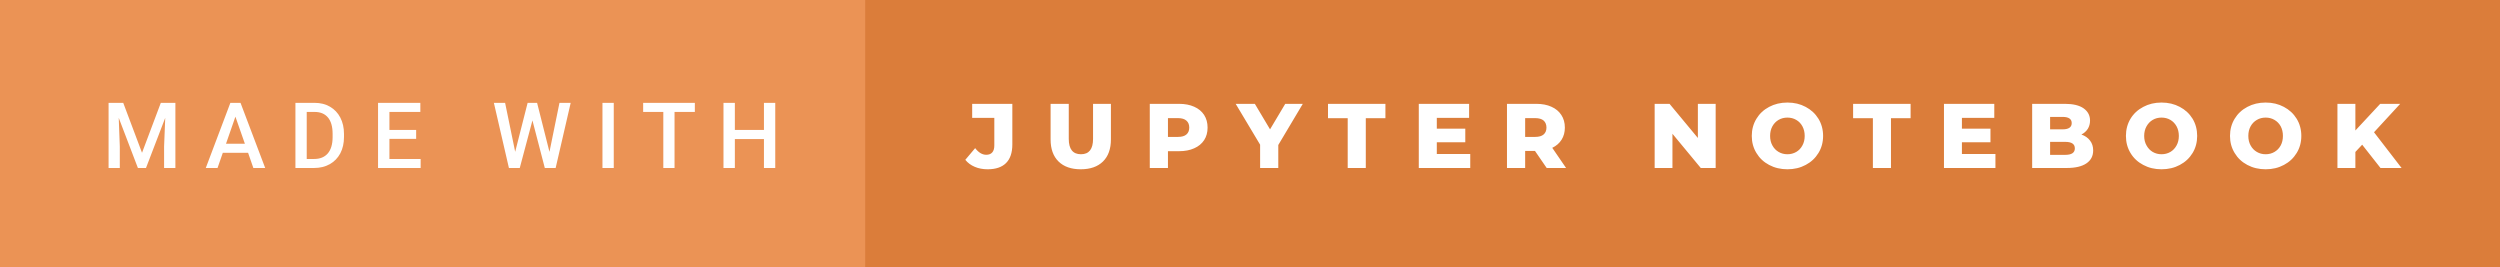
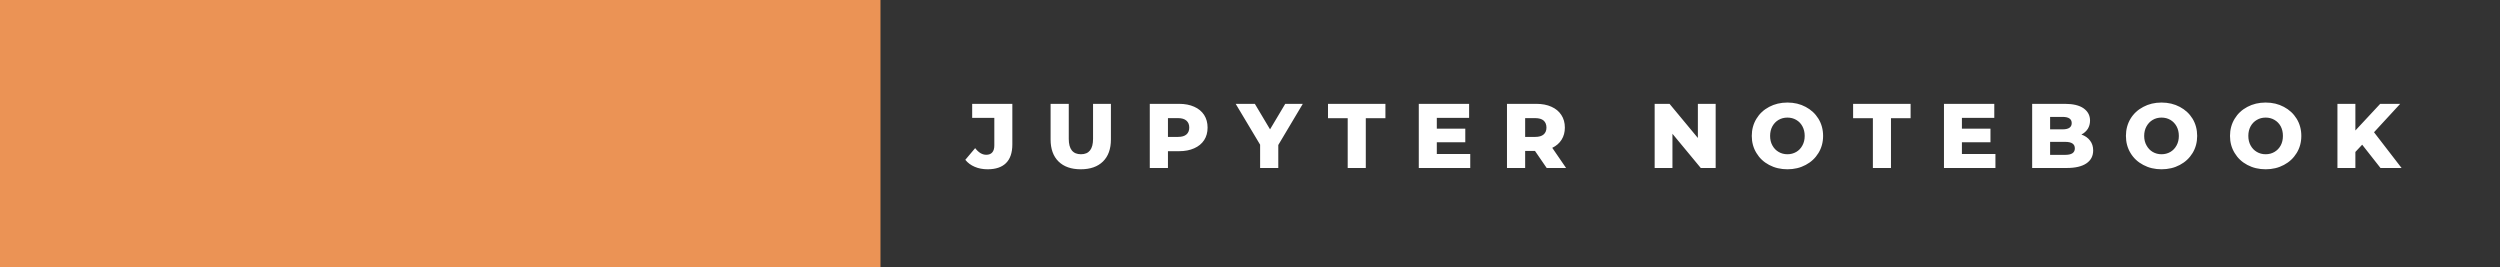
<svg xmlns="http://www.w3.org/2000/svg" width="327.41" height="35" viewBox="0 0 327.41 35">
  <rect x="0" y="0" width="327.41" height="35" fill="#333333" stroke="none" />
  <rect class="svg__rect" x="0" y="0" width="115.31" height="35" fill="#EB9355" />
-   <rect class="svg__rect" x="113.31" y="0" width="214.1" height="35" fill="#DB7D3A" />
-   <path class="svg__text" d="M15.69 22L14.22 22L14.22 13.47L16.14 13.47L18.60 20.01L21.06 13.47L22.97 13.47L22.97 22L21.49 22L21.49 19.19L21.64 15.43L19.12 22L18.06 22L15.55 15.43L15.69 19.19L15.69 22ZM28.49 22L26.95 22L30.17 13.47L31.50 13.47L34.73 22L33.18 22L32.49 20.01L29.18 20.01L28.49 22ZM30.83 15.28L29.60 18.82L32.07 18.82L30.83 15.28ZM41.14 22L38.69 22L38.69 13.47L41.21 13.47Q42.34 13.47 43.21 13.97Q44.09 14.48 44.57 15.40Q45.05 16.33 45.05 17.52L45.05 17.52L45.05 17.95Q45.05 19.16 44.57 20.08Q44.08 21.00 43.19 21.50Q42.30 22 41.14 22L41.14 22ZM40.17 14.66L40.17 20.82L41.14 20.82Q42.30 20.82 42.93 20.09Q43.55 19.36 43.56 17.99L43.56 17.99L43.56 17.52Q43.56 16.13 42.96 15.40Q42.35 14.66 41.21 14.66L41.21 14.66L40.17 14.66ZM55.09 22L49.51 22L49.51 13.47L55.05 13.47L55.05 14.66L51.00 14.66L51.00 17.02L54.50 17.02L54.50 18.19L51.00 18.19L51.00 20.82L55.09 20.82L55.09 22ZM66.65 22L64.68 13.47L66.15 13.47L67.47 19.88L69.10 13.47L70.34 13.47L71.96 19.89L73.27 13.47L74.74 13.47L72.77 22L71.35 22L69.73 15.77L68.07 22L66.65 22ZM80.38 22L78.90 22L78.90 13.47L80.38 13.47L80.38 22ZM86.87 14.66L84.23 14.66L84.23 13.47L91.00 13.47L91.00 14.66L88.34 14.66L88.34 22L86.87 22L86.87 14.66ZM96.24 22L94.75 22L94.75 13.47L96.24 13.47L96.24 17.02L100.05 17.02L100.05 13.47L101.53 13.47L101.53 22L100.05 22L100.05 18.21L96.24 18.21L96.24 22Z" fill="#FFFFFF" />
-   <path class="svg__text" d="M126.42 20.93L126.42 20.93L127.71 19.40Q128.38 20.27 129.16 20.27L129.16 20.27Q129.16 20.27 129.17 20.27L129.17 20.27Q129.68 20.27 129.95 19.96Q130.22 19.65 130.22 19.05L130.22 19.05L130.22 15.44L127.32 15.44L127.32 13.60L132.58 13.60L132.58 18.91Q132.58 20.54 131.75 21.36Q130.93 22.17 129.34 22.17L129.34 22.17Q128.41 22.17 127.66 21.85Q126.90 21.53 126.42 20.93ZM137.59 18.26L137.59 18.26L137.59 13.60L139.97 13.60L139.97 18.19Q139.97 20.20 141.57 20.20L141.57 20.20Q143.15 20.20 143.15 18.19L143.15 18.19L143.15 13.60L145.49 13.60L145.49 18.26Q145.49 20.13 144.45 21.15Q143.41 22.17 141.54 22.17L141.54 22.17Q139.67 22.17 138.63 21.15Q137.59 20.13 137.59 18.26ZM152.96 22L150.58 22L150.58 13.60L154.42 13.60Q155.56 13.60 156.40 13.98Q157.24 14.35 157.70 15.06Q158.15 15.76 158.15 16.71L158.15 16.71Q158.15 17.66 157.70 18.35Q157.24 19.05 156.40 19.42Q155.56 19.80 154.42 19.80L154.42 19.80L152.96 19.80L152.96 22ZM152.96 15.47L152.96 17.93L154.28 17.93Q155.01 17.93 155.38 17.61Q155.75 17.29 155.75 16.71L155.75 16.71Q155.75 16.12 155.38 15.80Q155.01 15.47 154.28 15.47L154.28 15.47L152.96 15.47ZM165.03 18.95L161.83 13.60L164.34 13.60L166.33 16.94L168.32 13.60L170.62 13.60L167.41 18.99L167.41 22L165.03 22L165.03 18.95ZM176.50 15.48L173.92 15.48L173.92 13.60L181.44 13.60L181.44 15.48L178.87 15.48L178.87 22L176.50 22L176.50 15.48ZM192.55 22L185.81 22L185.81 13.60L192.40 13.60L192.40 15.44L188.17 15.44L188.17 16.85L191.90 16.85L191.90 18.63L188.17 18.63L188.17 20.17L192.55 20.17L192.55 22ZM199.74 22L197.36 22L197.36 13.60L201.20 13.60Q202.35 13.60 203.18 13.98Q204.02 14.35 204.48 15.06Q204.94 15.76 204.94 16.71L204.94 16.71Q204.94 17.62 204.51 18.30Q204.08 18.98 203.29 19.36L203.29 19.36L205.10 22L202.56 22L201.03 19.77L199.74 19.77L199.74 22ZM199.74 15.47L199.74 17.93L201.06 17.93Q201.79 17.93 202.16 17.61Q202.53 17.29 202.53 16.71L202.53 16.71Q202.53 16.12 202.16 15.79Q201.79 15.47 201.06 15.47L201.06 15.47L199.74 15.47ZM219.03 22L216.70 22L216.70 13.60L218.65 13.60L222.36 18.07L222.36 13.60L224.69 13.60L224.69 22L222.74 22L219.03 17.52L219.03 22ZM229.42 17.80L229.42 17.80Q229.42 16.55 230.03 15.55Q230.63 14.56 231.69 14.00Q232.76 13.43 234.09 13.43L234.09 13.43Q235.42 13.43 236.48 14.00Q237.54 14.56 238.15 15.55Q238.76 16.55 238.76 17.80L238.76 17.80Q238.76 19.05 238.15 20.04Q237.54 21.04 236.48 21.60Q235.42 22.17 234.09 22.17L234.09 22.17Q232.76 22.17 231.69 21.60Q230.63 21.04 230.03 20.04Q229.42 19.05 229.42 17.80ZM231.82 17.80L231.82 17.80Q231.82 18.51 232.12 19.05Q232.42 19.60 232.94 19.90Q233.45 20.20 234.09 20.20L234.09 20.20Q234.72 20.20 235.24 19.90Q235.76 19.60 236.05 19.05Q236.35 18.51 236.35 17.80L236.35 17.80Q236.35 17.09 236.05 16.54Q235.76 16 235.24 15.70Q234.72 15.40 234.09 15.40L234.09 15.40Q233.45 15.40 232.93 15.70Q232.42 16 232.12 16.54Q231.82 17.09 231.82 17.80ZM245.28 15.48L242.69 15.48L242.69 13.60L250.22 13.60L250.22 15.48L247.65 15.48L247.65 22L245.28 22L245.28 15.48ZM261.33 22L254.59 22L254.59 13.60L261.18 13.60L261.18 15.44L256.94 15.44L256.94 16.85L260.68 16.85L260.68 18.63L256.94 18.63L256.94 20.17L261.33 20.17L261.33 22ZM270.68 22L266.14 22L266.14 13.60L270.44 13.60Q272.04 13.60 272.88 14.19Q273.72 14.79 273.72 15.79L273.72 15.79Q273.72 16.39 273.43 16.87Q273.13 17.34 272.59 17.62L272.59 17.62Q273.31 17.87 273.72 18.41Q274.13 18.94 274.13 19.70L274.13 19.70Q274.13 20.80 273.24 21.40Q272.35 22 270.68 22L270.68 22ZM268.49 18.58L268.49 20.28L270.48 20.28Q271.73 20.28 271.73 19.43L271.73 19.43Q271.73 18.58 270.48 18.58L270.48 18.58L268.49 18.58ZM268.49 15.31L268.49 16.94L270.12 16.94Q271.32 16.94 271.32 16.12L271.32 16.12Q271.32 15.31 270.12 15.31L270.12 15.31L268.49 15.31ZM278.42 17.80L278.42 17.80Q278.42 16.55 279.02 15.55Q279.62 14.56 280.69 14.00Q281.75 13.43 283.08 13.43L283.08 13.43Q284.41 13.43 285.48 14.00Q286.54 14.56 287.15 15.55Q287.75 16.55 287.75 17.80L287.75 17.80Q287.75 19.05 287.15 20.04Q286.54 21.04 285.48 21.60Q284.42 22.17 283.08 22.17L283.08 22.17Q281.75 22.17 280.69 21.60Q279.62 21.04 279.02 20.04Q278.42 19.05 278.42 17.80ZM280.81 17.80L280.81 17.80Q280.81 18.51 281.12 19.05Q281.42 19.60 281.93 19.90Q282.45 20.20 283.08 20.20L283.08 20.20Q283.72 20.20 284.24 19.90Q284.75 19.60 285.05 19.05Q285.35 18.51 285.35 17.80L285.35 17.80Q285.35 17.09 285.05 16.54Q284.75 16 284.24 15.70Q283.72 15.40 283.08 15.40L283.08 15.40Q282.44 15.40 281.93 15.70Q281.42 16 281.12 16.54Q280.81 17.09 280.81 17.80ZM292.05 17.80L292.05 17.80Q292.05 16.55 292.66 15.55Q293.26 14.56 294.32 14.00Q295.39 13.43 296.72 13.43L296.72 13.43Q298.05 13.43 299.11 14.00Q300.17 14.56 300.78 15.55Q301.39 16.55 301.39 17.80L301.39 17.80Q301.39 19.05 300.78 20.04Q300.17 21.04 299.11 21.60Q298.05 22.17 296.72 22.17L296.72 22.17Q295.39 22.17 294.32 21.60Q293.26 21.04 292.66 20.04Q292.05 19.05 292.05 17.80ZM294.45 17.80L294.45 17.80Q294.45 18.51 294.75 19.05Q295.05 19.60 295.57 19.90Q296.08 20.20 296.72 20.20L296.72 20.20Q297.36 20.20 297.87 19.90Q298.39 19.60 298.69 19.05Q298.98 18.51 298.98 17.80L298.98 17.80Q298.98 17.09 298.69 16.54Q298.39 16 297.87 15.70Q297.36 15.40 296.72 15.40L296.72 15.40Q296.08 15.40 295.57 15.70Q295.05 16 294.75 16.54Q294.45 17.09 294.45 17.80ZM308.47 22L306.12 22L306.12 13.60L308.47 13.60L308.47 17.09L311.72 13.60L314.34 13.60L310.91 17.32L314.52 22L311.76 22L309.36 18.95L308.47 19.90L308.47 22Z" fill="#FFFFFF" x="126.31" />
+   <path class="svg__text" d="M126.42 20.93L126.42 20.93L127.71 19.40Q128.38 20.27 129.16 20.27L129.16 20.27Q129.16 20.27 129.17 20.27L129.17 20.27Q129.68 20.27 129.95 19.96Q130.22 19.65 130.22 19.05L130.22 19.05L130.22 15.44L127.32 15.44L127.32 13.60L132.58 13.60L132.58 18.91Q132.58 20.54 131.75 21.36Q130.93 22.17 129.34 22.17L129.34 22.17Q128.41 22.17 127.66 21.85Q126.90 21.53 126.42 20.93ZM137.59 18.26L137.59 18.26L137.59 13.60L139.97 13.60L139.97 18.19Q139.97 20.20 141.57 20.20L141.57 20.20Q143.15 20.20 143.15 18.19L143.15 18.19L143.15 13.60L145.49 13.60L145.49 18.26Q145.49 20.13 144.45 21.15Q143.41 22.17 141.54 22.17L141.54 22.17Q139.67 22.17 138.63 21.15Q137.59 20.13 137.59 18.26ZM152.96 22L150.58 22L150.58 13.60L154.42 13.60Q155.56 13.60 156.40 13.98Q157.24 14.35 157.70 15.06Q158.15 15.76 158.15 16.71L158.15 16.71Q158.15 17.66 157.70 18.35Q157.24 19.05 156.40 19.42Q155.56 19.80 154.42 19.80L154.42 19.80L152.96 19.80L152.96 22ZM152.96 15.47L152.96 17.93L154.28 17.93Q155.01 17.93 155.38 17.61Q155.75 17.29 155.75 16.71L155.75 16.71Q155.75 16.12 155.38 15.80Q155.01 15.47 154.28 15.47L154.28 15.47L152.96 15.47ZM165.03 18.95L161.83 13.60L164.34 13.60L166.33 16.94L168.32 13.60L170.62 13.60L167.41 18.99L167.41 22L165.03 22L165.03 18.95ZM176.50 15.48L173.92 15.48L173.92 13.60L181.44 13.60L181.44 15.48L178.87 15.48L178.87 22L176.50 22L176.50 15.48ZM192.55 22L185.81 22L185.81 13.60L192.40 13.60L192.40 15.44L188.17 15.44L188.17 16.85L191.90 16.85L191.90 18.63L188.17 18.63L188.17 20.17L192.55 20.17L192.55 22ZM199.74 22L197.36 22L197.36 13.60L201.20 13.60Q202.35 13.60 203.18 13.98Q204.02 14.35 204.48 15.06Q204.94 15.76 204.94 16.71L204.94 16.71Q204.94 17.62 204.51 18.30Q204.08 18.98 203.29 19.36L203.29 19.36L205.10 22L202.56 22L201.03 19.77L199.74 19.77L199.74 22ZM199.74 15.47L199.74 17.93L201.06 17.93Q201.79 17.93 202.16 17.61Q202.53 17.29 202.53 16.71L202.53 16.71Q202.53 16.12 202.16 15.79Q201.79 15.47 201.06 15.47L201.06 15.47ZM219.03 22L216.70 22L216.70 13.60L218.65 13.60L222.36 18.07L222.36 13.60L224.69 13.60L224.69 22L222.74 22L219.03 17.52L219.03 22ZM229.42 17.80L229.42 17.80Q229.42 16.55 230.03 15.55Q230.63 14.56 231.69 14.00Q232.76 13.43 234.09 13.43L234.09 13.43Q235.42 13.43 236.48 14.00Q237.54 14.56 238.15 15.55Q238.76 16.55 238.76 17.80L238.76 17.80Q238.76 19.05 238.15 20.04Q237.54 21.04 236.48 21.60Q235.42 22.17 234.09 22.17L234.09 22.17Q232.76 22.17 231.69 21.60Q230.63 21.04 230.03 20.04Q229.42 19.05 229.42 17.80ZM231.82 17.80L231.82 17.80Q231.82 18.51 232.12 19.05Q232.42 19.60 232.94 19.90Q233.45 20.20 234.09 20.20L234.09 20.20Q234.72 20.20 235.24 19.90Q235.76 19.60 236.05 19.05Q236.35 18.51 236.35 17.80L236.35 17.80Q236.35 17.09 236.05 16.54Q235.76 16 235.24 15.70Q234.72 15.40 234.09 15.40L234.09 15.40Q233.45 15.40 232.93 15.70Q232.42 16 232.12 16.54Q231.82 17.09 231.82 17.80ZM245.28 15.48L242.69 15.48L242.69 13.60L250.22 13.60L250.22 15.48L247.65 15.48L247.65 22L245.28 22L245.28 15.48ZM261.33 22L254.59 22L254.59 13.60L261.18 13.60L261.18 15.44L256.94 15.44L256.94 16.85L260.68 16.85L260.68 18.63L256.94 18.63L256.94 20.17L261.33 20.17L261.33 22ZM270.68 22L266.14 22L266.14 13.60L270.44 13.60Q272.04 13.60 272.88 14.19Q273.72 14.79 273.72 15.79L273.72 15.79Q273.72 16.39 273.43 16.87Q273.13 17.34 272.59 17.62L272.59 17.62Q273.31 17.87 273.72 18.41Q274.13 18.94 274.13 19.70L274.13 19.70Q274.13 20.80 273.24 21.40Q272.35 22 270.68 22L270.68 22ZM268.49 18.58L268.49 20.28L270.48 20.28Q271.73 20.28 271.73 19.43L271.73 19.43Q271.73 18.58 270.48 18.58L270.48 18.58L268.49 18.58ZM268.49 15.31L268.49 16.94L270.12 16.94Q271.32 16.94 271.32 16.12L271.32 16.12Q271.32 15.31 270.12 15.31L270.12 15.31L268.49 15.31ZM278.42 17.80L278.42 17.80Q278.42 16.55 279.02 15.55Q279.62 14.56 280.69 14.00Q281.75 13.43 283.08 13.43L283.08 13.43Q284.41 13.43 285.48 14.00Q286.54 14.56 287.15 15.55Q287.75 16.55 287.75 17.80L287.75 17.80Q287.75 19.05 287.15 20.04Q286.54 21.04 285.48 21.60Q284.42 22.17 283.08 22.17L283.08 22.17Q281.75 22.17 280.69 21.60Q279.62 21.04 279.02 20.04Q278.42 19.05 278.42 17.80ZM280.81 17.80L280.81 17.80Q280.81 18.51 281.12 19.05Q281.42 19.60 281.93 19.90Q282.45 20.20 283.08 20.20L283.08 20.20Q283.72 20.20 284.24 19.90Q284.75 19.60 285.05 19.05Q285.35 18.51 285.35 17.80L285.35 17.80Q285.35 17.09 285.05 16.54Q284.75 16 284.24 15.70Q283.72 15.40 283.08 15.40L283.08 15.40Q282.44 15.40 281.93 15.70Q281.42 16 281.12 16.54Q280.81 17.09 280.81 17.80ZM292.05 17.80L292.05 17.80Q292.05 16.55 292.66 15.55Q293.26 14.56 294.32 14.00Q295.39 13.43 296.72 13.43L296.72 13.43Q298.05 13.43 299.11 14.00Q300.17 14.56 300.78 15.55Q301.39 16.55 301.39 17.80L301.39 17.80Q301.39 19.05 300.78 20.04Q300.17 21.04 299.11 21.60Q298.05 22.17 296.72 22.17L296.72 22.17Q295.39 22.17 294.32 21.60Q293.26 21.04 292.66 20.04Q292.05 19.05 292.05 17.80ZM294.45 17.80L294.45 17.80Q294.45 18.51 294.75 19.05Q295.05 19.60 295.57 19.90Q296.08 20.20 296.72 20.20L296.72 20.20Q297.36 20.20 297.87 19.90Q298.39 19.60 298.69 19.05Q298.98 18.51 298.98 17.80L298.98 17.80Q298.98 17.09 298.69 16.54Q298.39 16 297.87 15.70Q297.36 15.40 296.72 15.40L296.72 15.40Q296.08 15.40 295.57 15.70Q295.05 16 294.75 16.54Q294.45 17.09 294.45 17.80ZM308.47 22L306.12 22L306.12 13.60L308.47 13.60L308.47 17.09L311.72 13.60L314.34 13.60L310.91 17.32L314.52 22L311.76 22L309.36 18.95L308.47 19.90L308.47 22Z" fill="#FFFFFF" x="126.31" />
</svg>